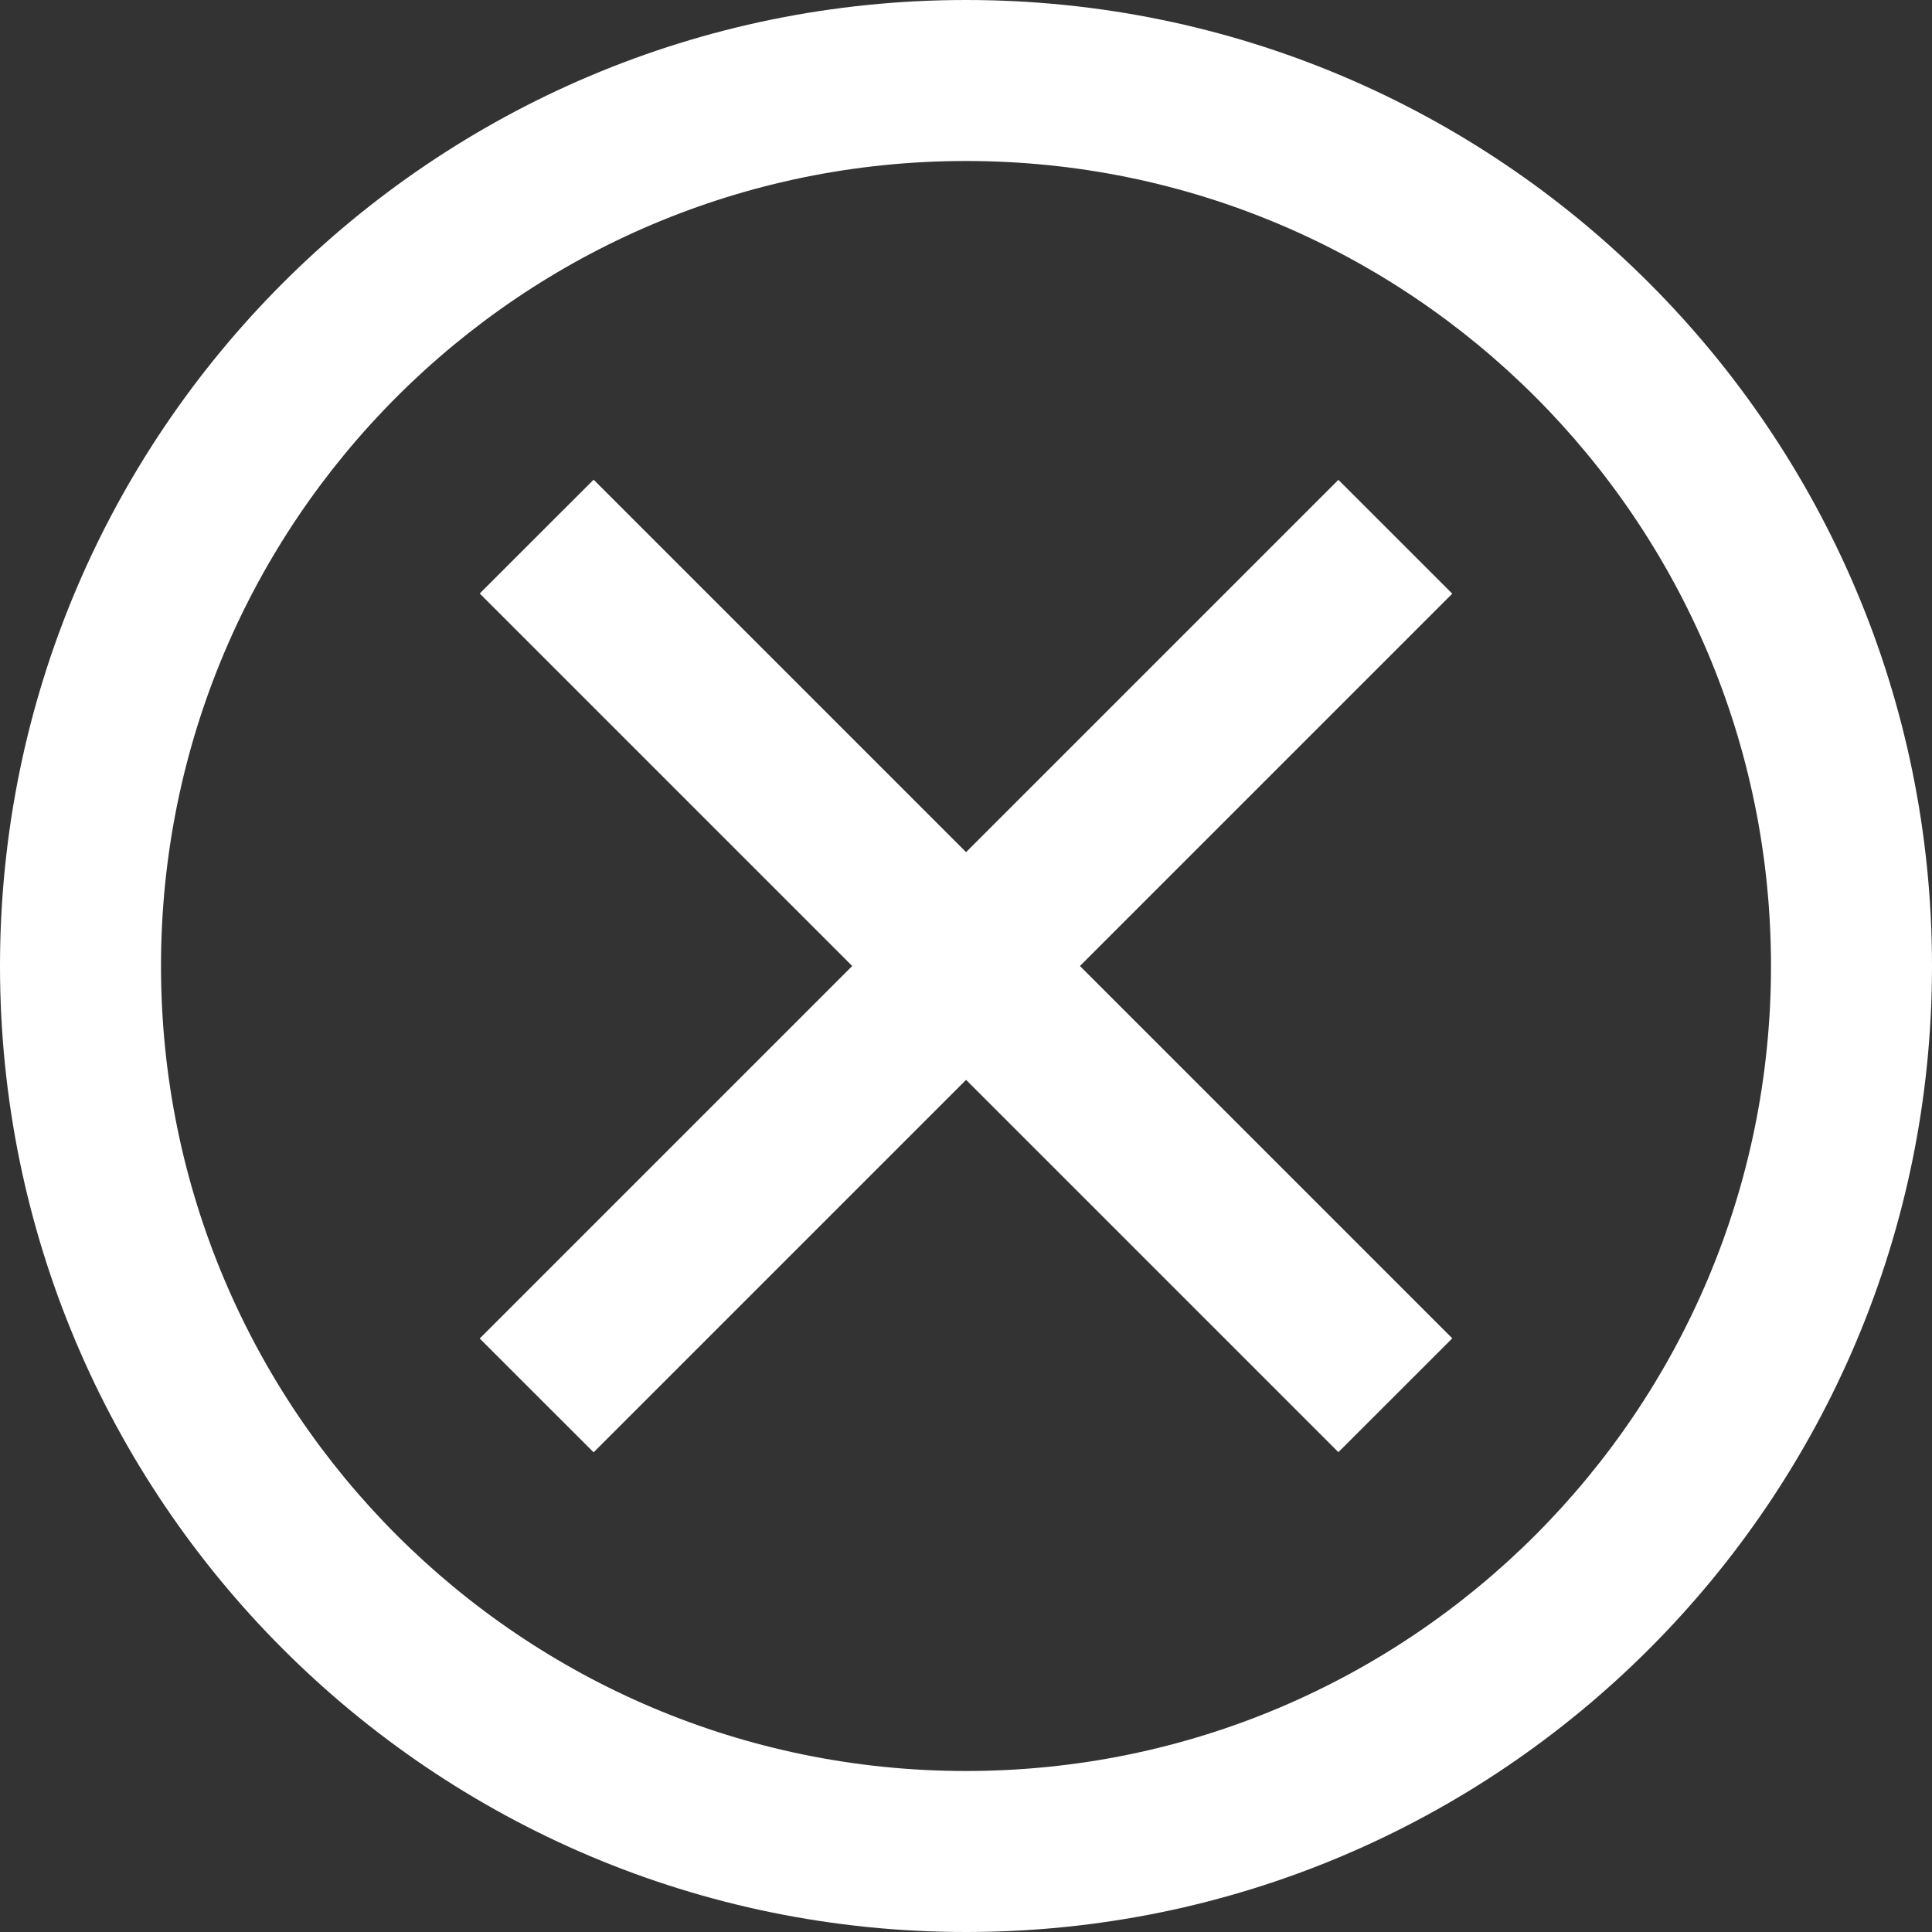
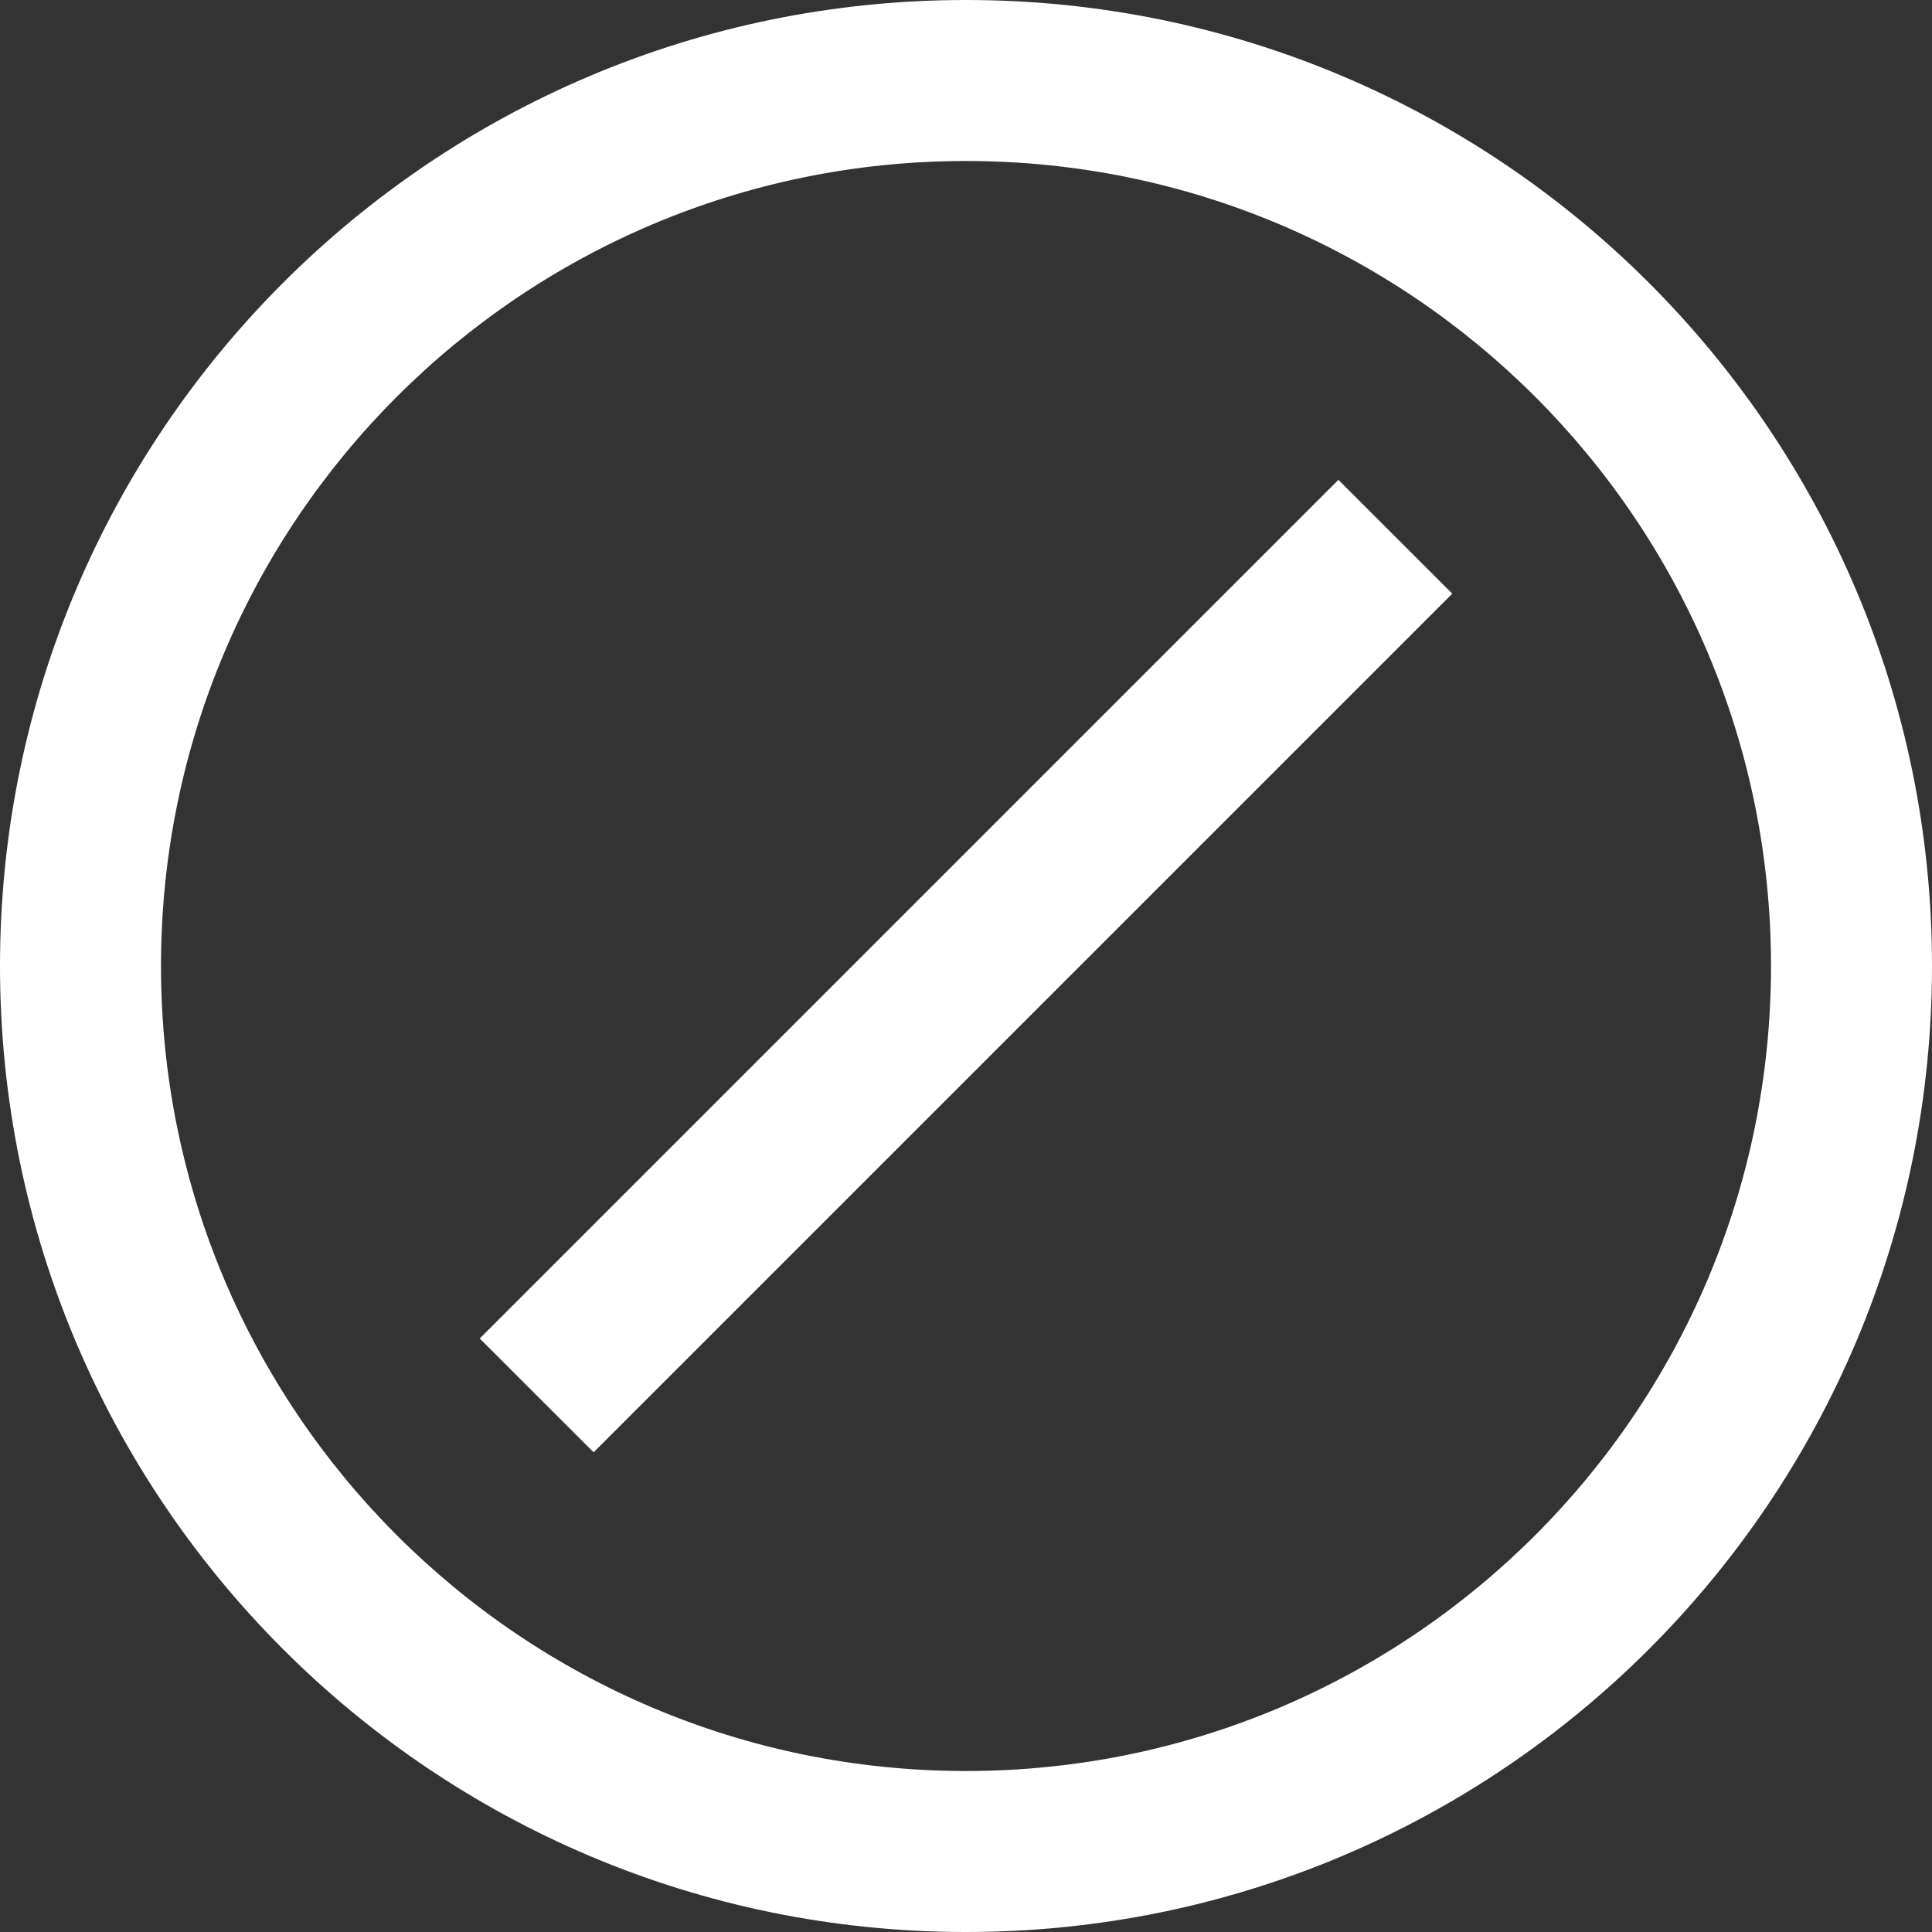
<svg xmlns="http://www.w3.org/2000/svg" width="36" height="36" viewBox="0 0 36 36" fill="none">
  <rect x="0" y="0" width="36" height="36" fill="#333333" stroke="none" />
  <path fill-rule="evenodd" clip-rule="evenodd" d="M18 33C26.284 33 33 26.284 33 18C33 9.716 26.284 3 18 3C9.716 3 3 9.716 3 18C3 26.284 9.716 33 18 33ZM18 36C27.941 36 36 27.941 36 18C36 8.059 27.941 0 18 0C8.059 0 0 8.059 0 18C0 27.941 8.059 36 18 36Z" fill="white" />
-   <path fill-rule="evenodd" clip-rule="evenodd" d="M24.939 27.059L8.939 11.059L11.061 8.938L27.061 24.938L24.939 27.059Z" fill="white" />
  <path fill-rule="evenodd" clip-rule="evenodd" d="M27.061 11.062L11.061 27.062L8.939 24.941L24.939 8.941L27.061 11.062Z" fill="white" />
</svg>